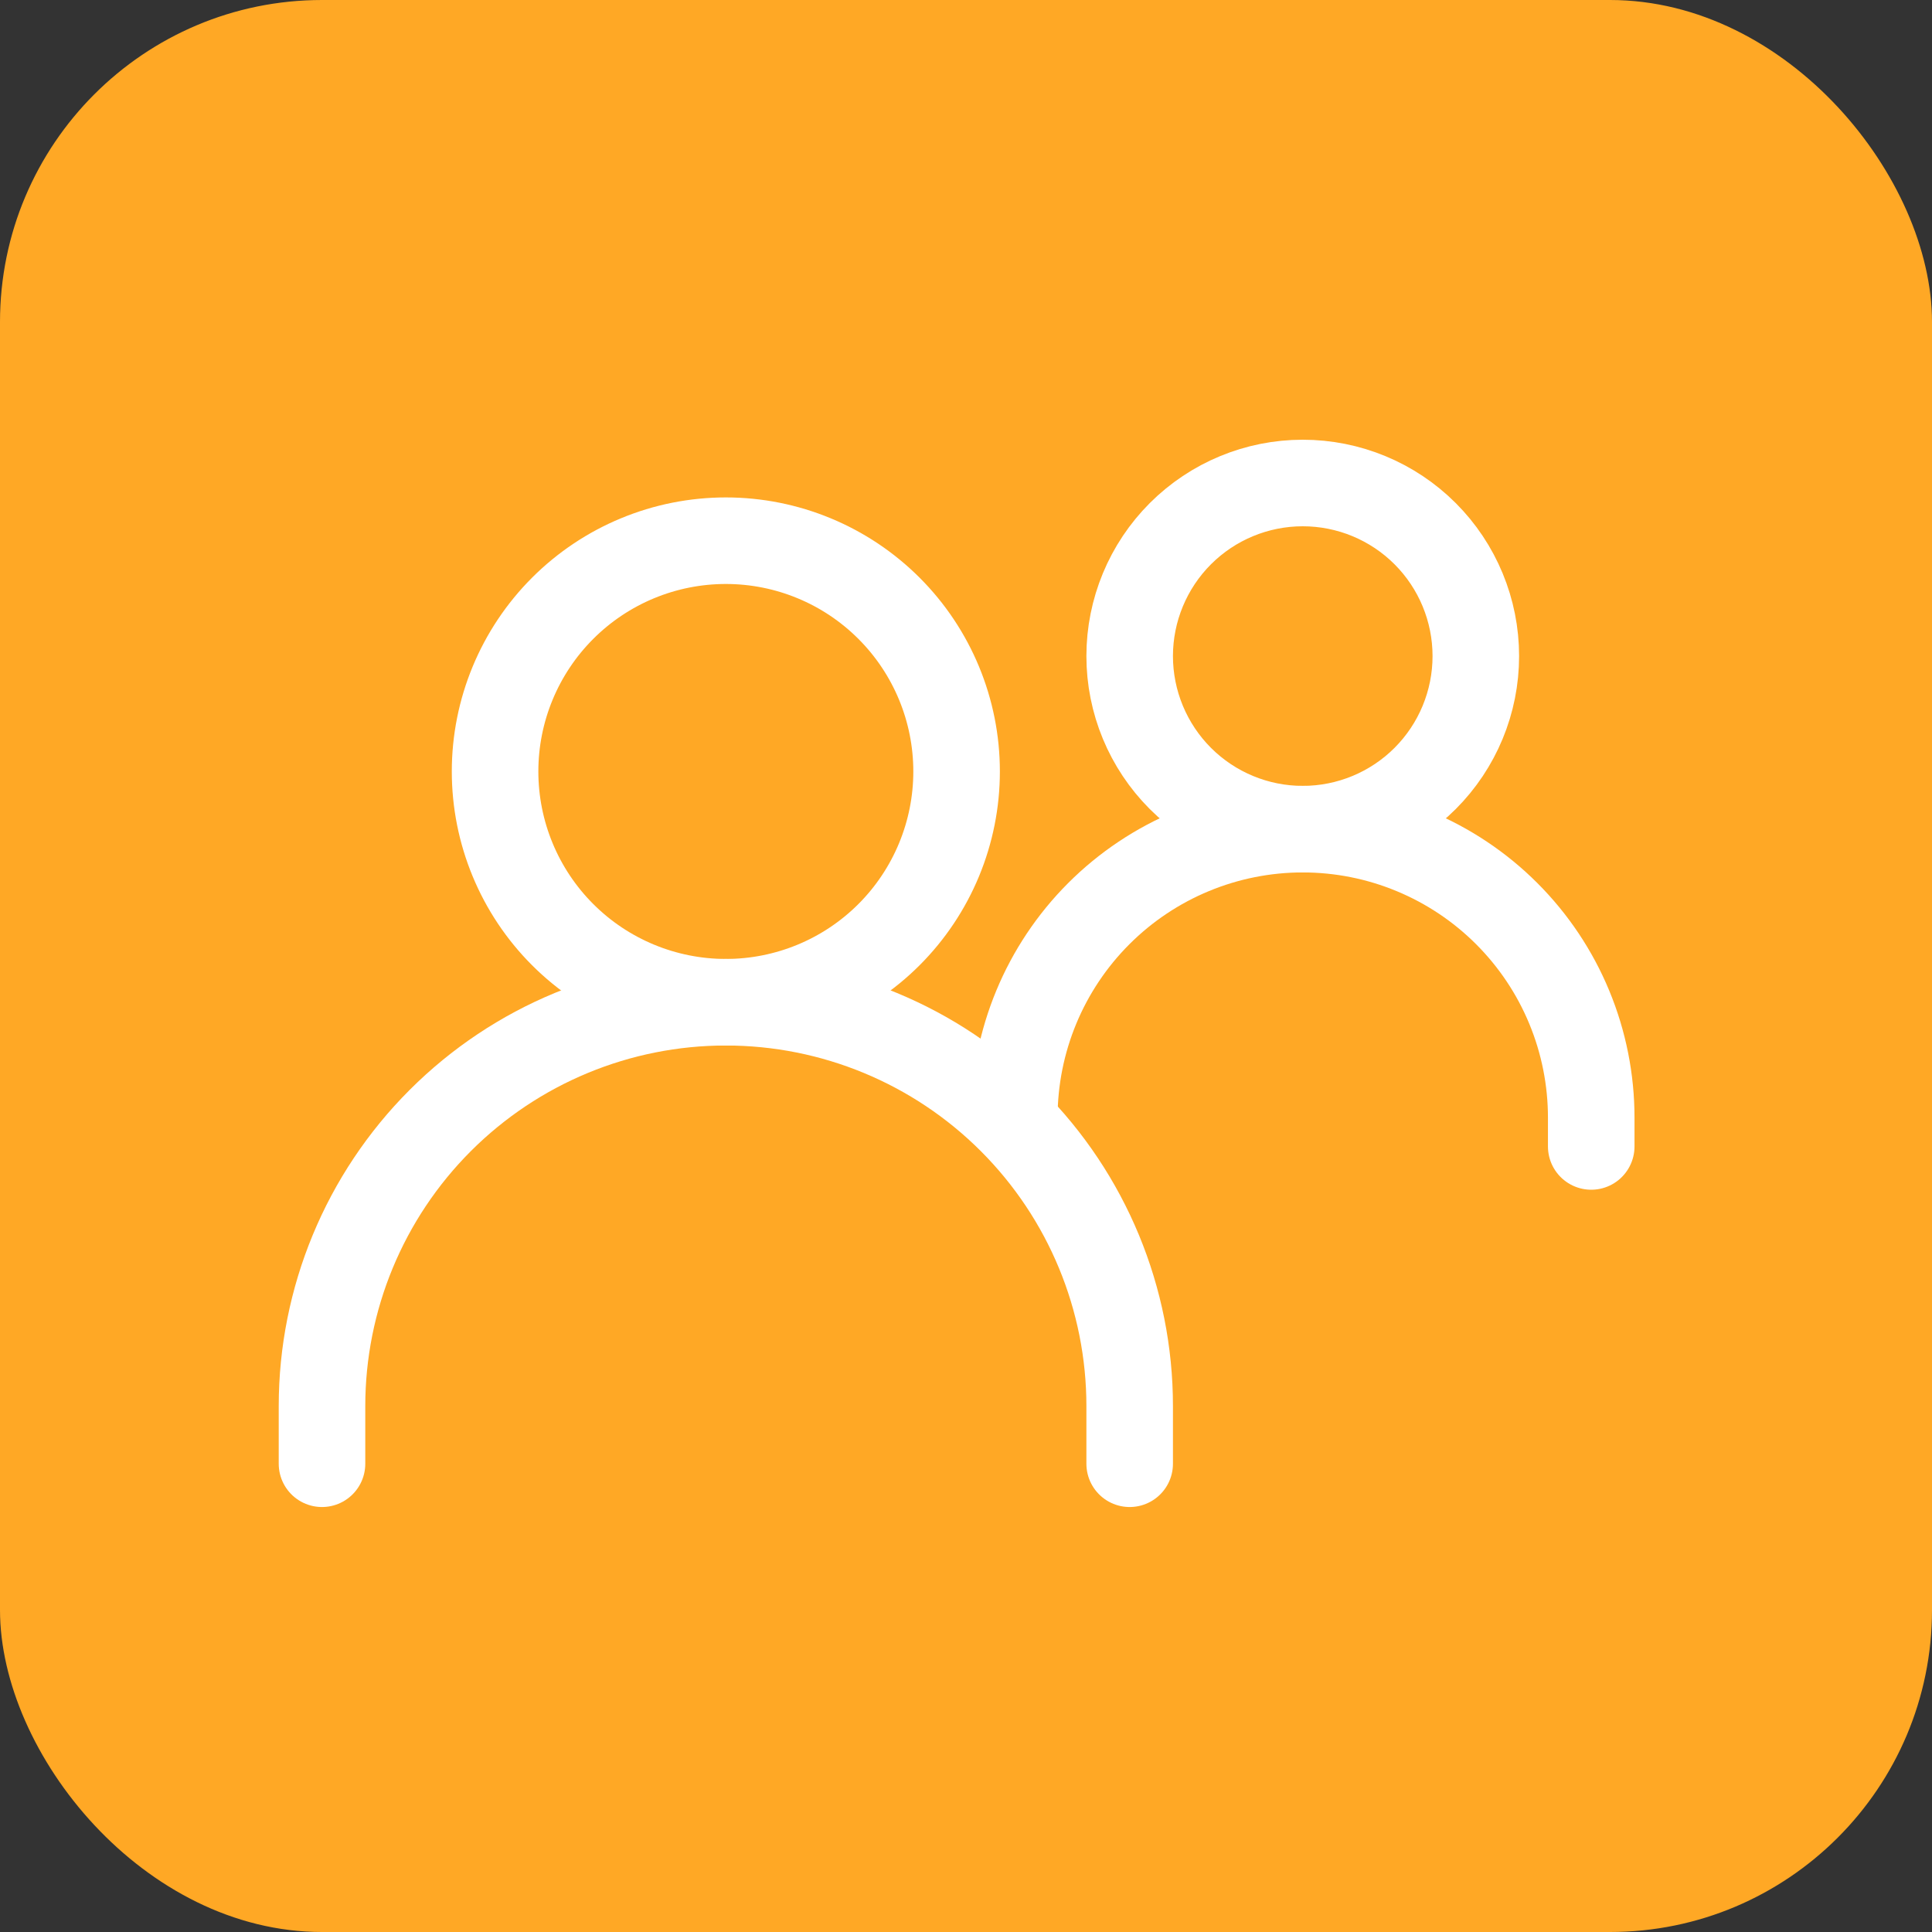
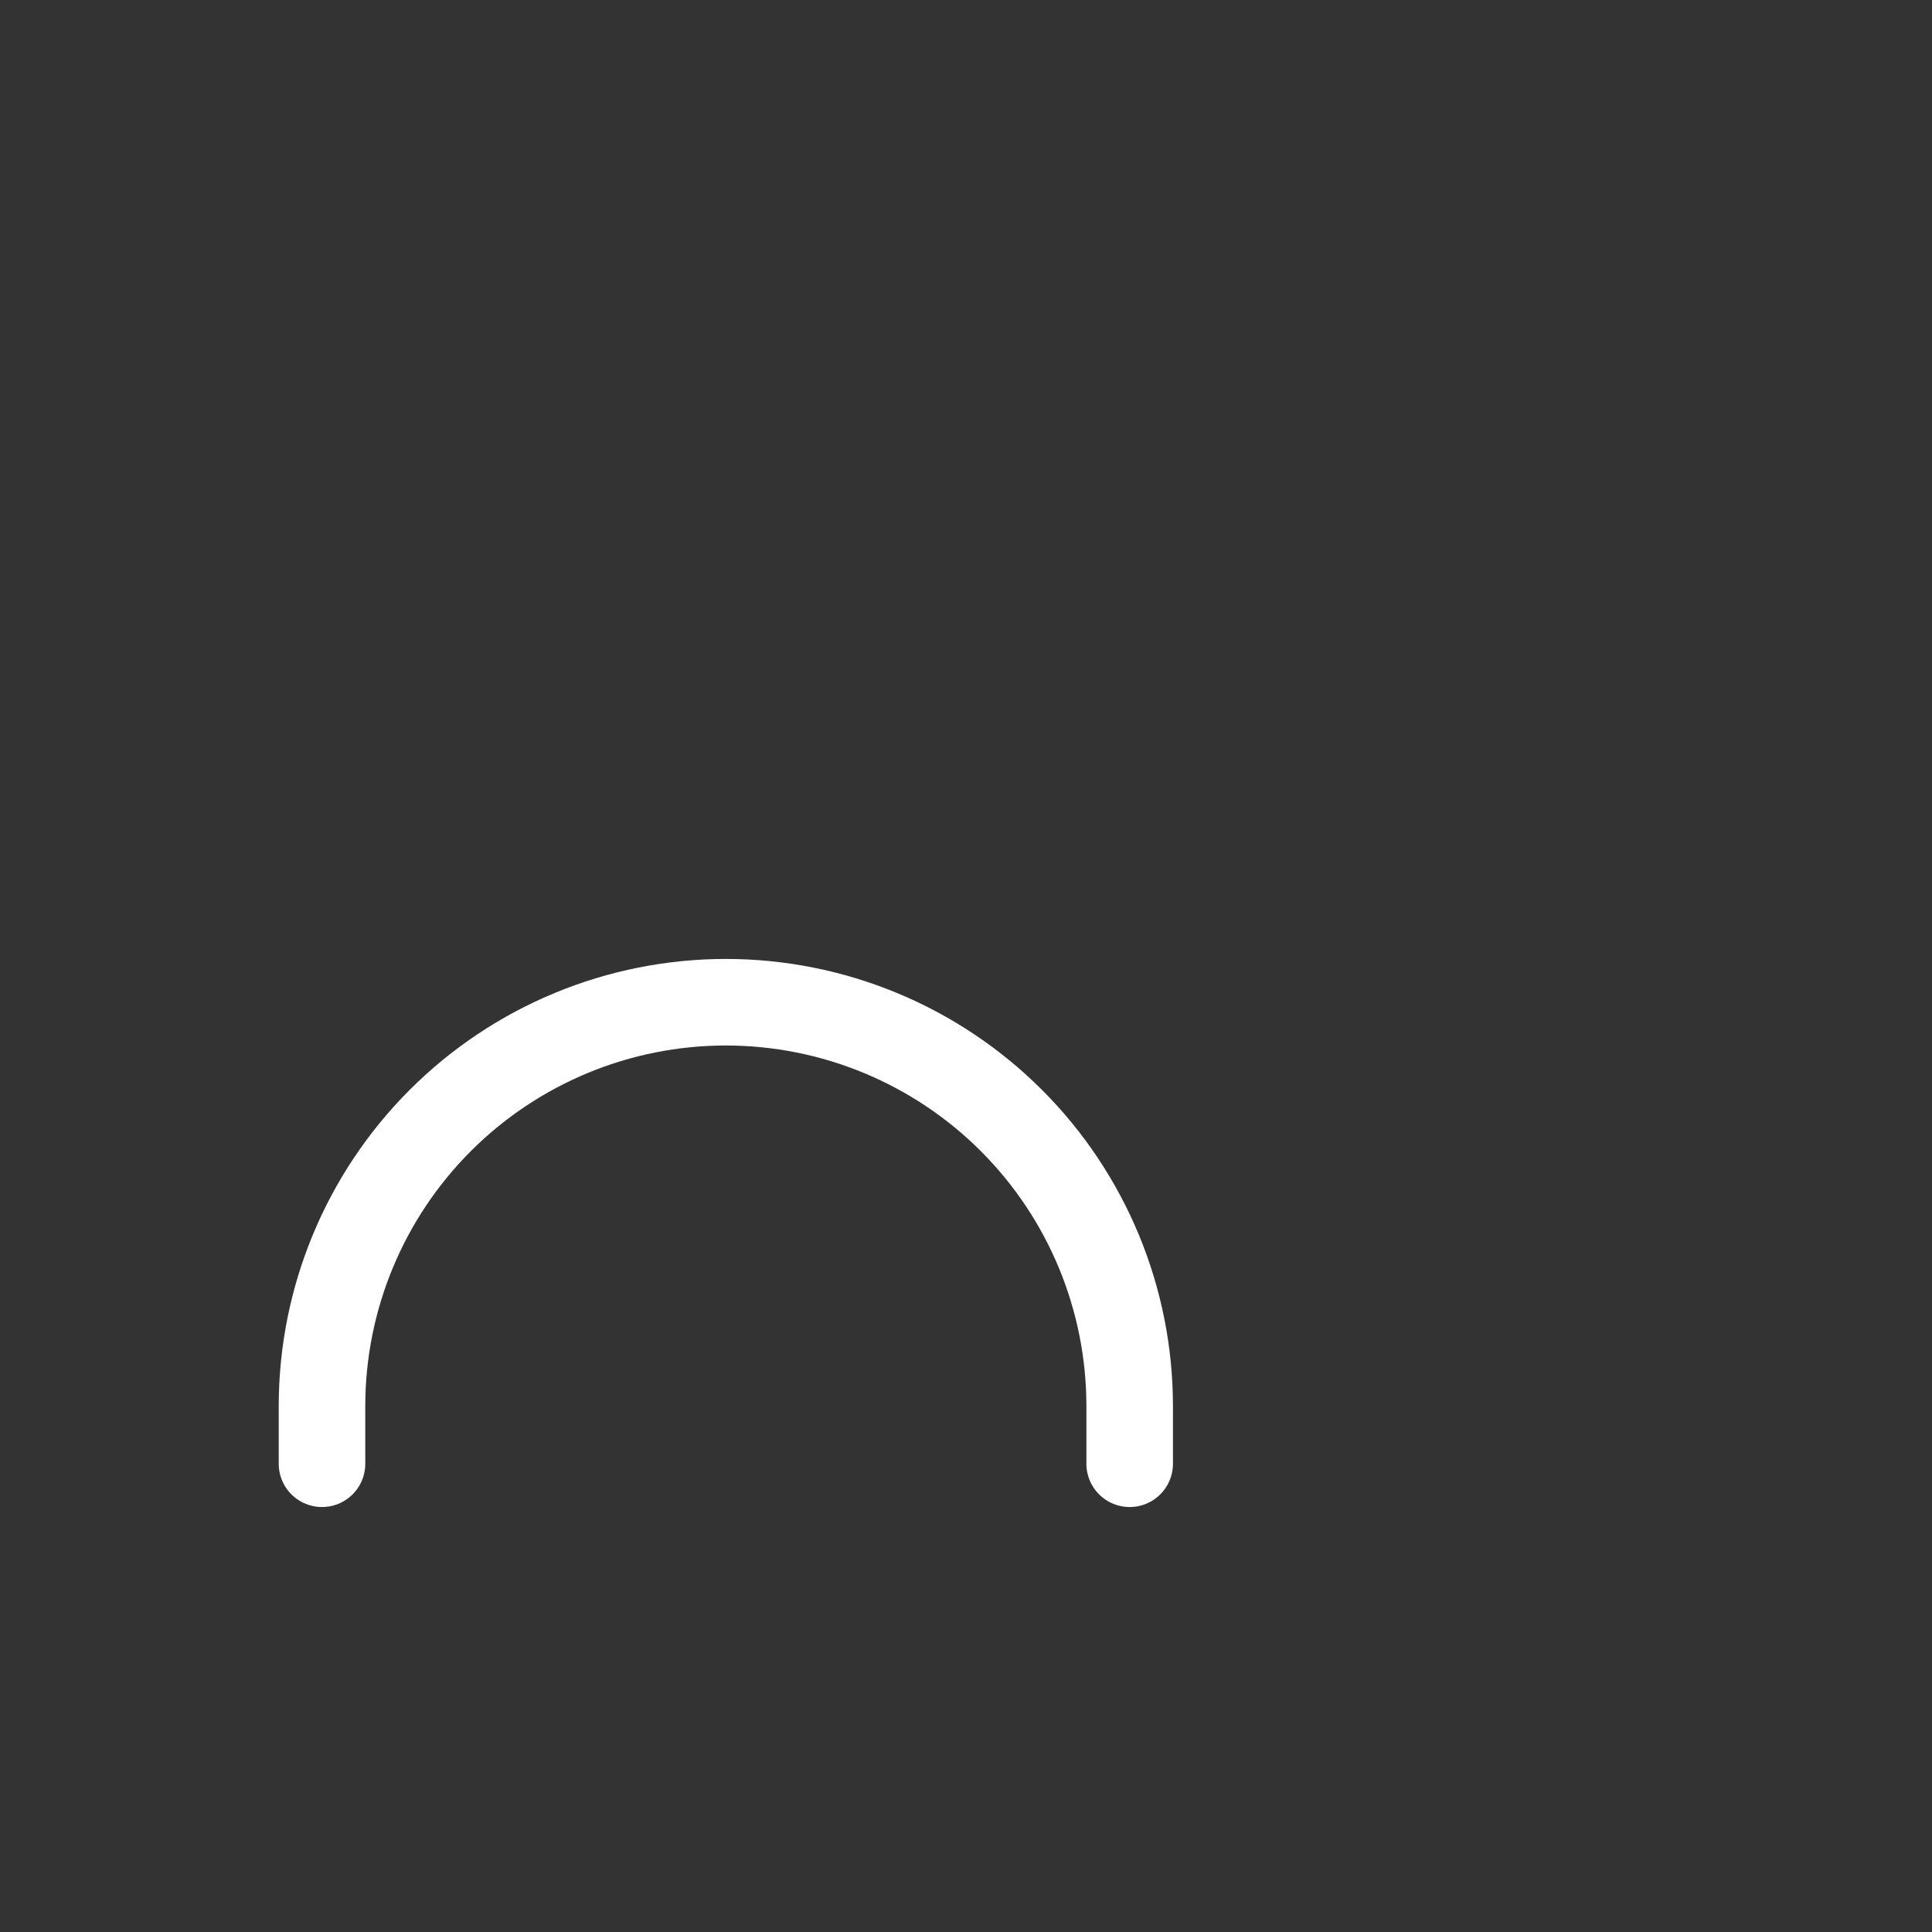
<svg xmlns="http://www.w3.org/2000/svg" width="60" height="60" viewBox="0 0 60 60" fill="none">
  <rect x="0" y="0" width="60" height="60" fill="#333333" stroke="none" />
-   <rect width="60" height="60" rx="10" fill="#FFA825" />
  <path d="M10 45.458V43.667C10 40.34 11.321 37.15 13.673 34.798C16.025 32.446 19.215 31.125 22.542 31.125C25.868 31.125 29.058 32.446 31.41 34.798C33.762 37.15 35.083 40.34 35.083 43.667V45.458" stroke="white" stroke-width="2.688" stroke-linecap="round" />
-   <path d="M31.5 34.708C31.5 32.332 32.444 30.054 34.124 28.374C35.804 26.694 38.082 25.75 40.458 25.75C41.635 25.75 42.8 25.982 43.886 26.432C44.973 26.882 45.961 27.542 46.793 28.374C47.625 29.206 48.285 30.193 48.735 31.28C49.185 32.367 49.417 33.532 49.417 34.708V35.604" stroke="white" stroke-width="2.688" stroke-linecap="round" />
-   <path d="M22.542 31.125C24.442 31.125 26.265 30.37 27.609 29.026C28.953 27.682 29.708 25.859 29.708 23.958C29.708 22.058 28.953 20.235 27.609 18.891C26.265 17.547 24.442 16.792 22.542 16.792C20.641 16.792 18.818 17.547 17.474 18.891C16.13 20.235 15.375 22.058 15.375 23.958C15.375 25.859 16.13 27.682 17.474 29.026C18.818 30.37 20.641 31.125 22.542 31.125ZM40.458 25.75C41.884 25.75 43.251 25.184 44.259 24.176C45.267 23.168 45.833 21.8 45.833 20.375C45.833 18.95 45.267 17.582 44.259 16.574C43.251 15.566 41.884 15 40.458 15C39.033 15 37.666 15.566 36.658 16.574C35.65 17.582 35.083 18.95 35.083 20.375C35.083 21.8 35.65 23.168 36.658 24.176C37.666 25.184 39.033 25.75 40.458 25.75Z" stroke="white" stroke-width="2.688" stroke-linecap="round" stroke-linejoin="round" />
</svg>